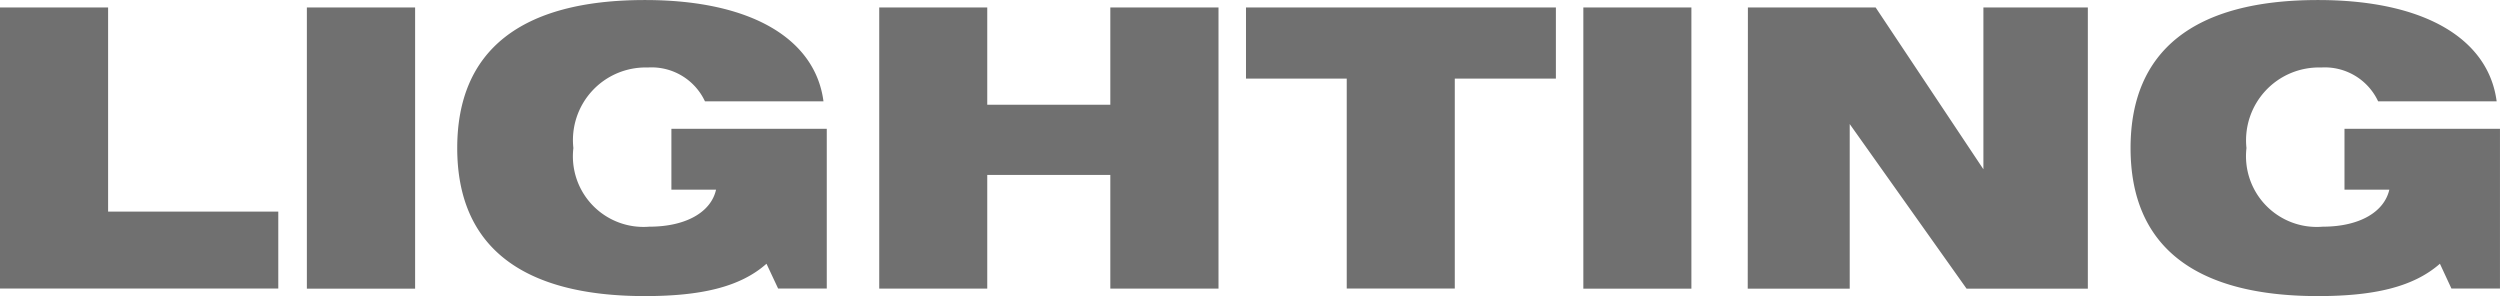
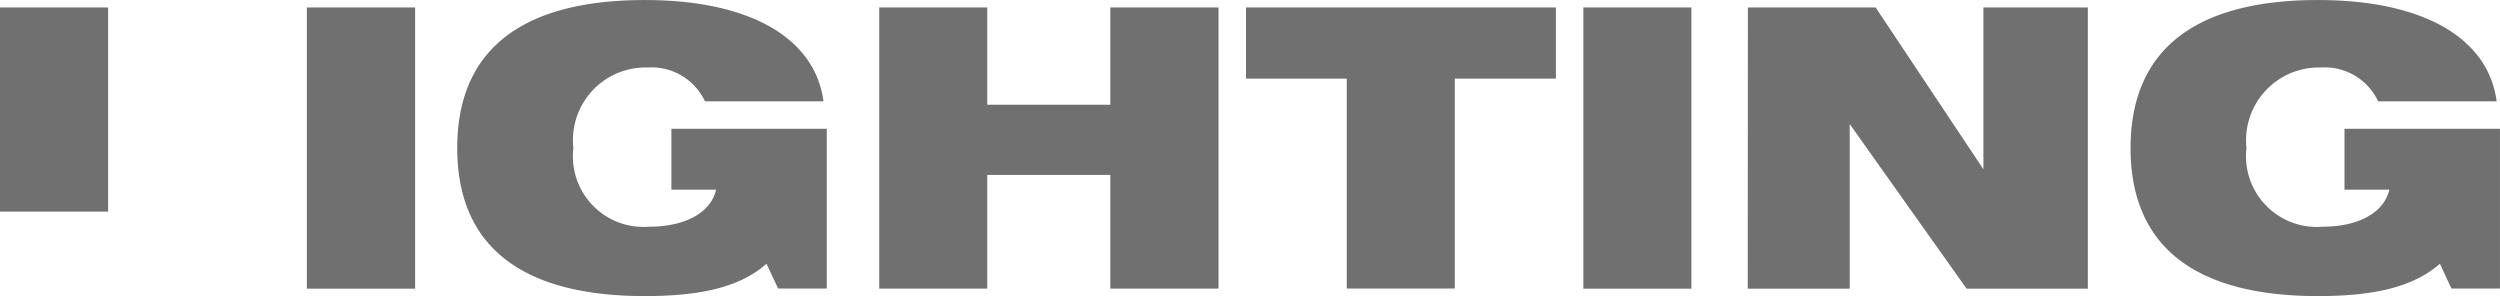
<svg xmlns="http://www.w3.org/2000/svg" width="90.699" height="10.742" viewBox="0 0 90.699 10.742">
-   <path id="All-Wet-Brand-Lighting-text" d="M-216.451,300.872h3.922v7.405h6.174v2.79h-10.1Zm11.133,0h3.927v10.2h-3.927Zm12.265,10.47c-4.512,0-6.81-1.837-6.81-5.371s2.3-5.37,6.81-5.37c3.9,0,6.185,1.438,6.477,3.674h-4.3a2.136,2.136,0,0,0-2.073-1.226,2.635,2.635,0,0,0-2.7,2.922,2.56,2.56,0,0,0,2.752,2.853c1.344,0,2.245-.535,2.424-1.343h-1.62v-2.207h5.637v5.794h-1.765l-.422-.9C-189.6,311.019-191.037,311.342-193.053,311.342Zm8.5-10.47h3.919V304.4h4.465v-3.529h3.925v10.2h-3.925v-4.125h-4.465v4.125h-3.919Zm16.961,2.58h-3.655v-2.58h11.243v2.58h-3.668v7.615h-3.92Zm8.584-2.58h3.92v10.2h-3.92Zm5.97,0h4.635l3.909,5.869v-5.869h3.789v10.2h-4.4l-4.239-5.972v5.972h-3.7Zm20.683,10.47c-4.508,0-6.8-1.837-6.8-5.371s2.3-5.37,6.8-5.37c3.909,0,6.19,1.438,6.481,3.674h-4.3a2.134,2.134,0,0,0-2.068-1.226,2.642,2.642,0,0,0-2.708,2.922,2.566,2.566,0,0,0,2.765,2.853c1.339,0,2.233-.535,2.418-1.343h-1.627v-2.207h5.641v5.794h-1.761l-.418-.9C-128.9,311.019-130.34,311.342-132.357,311.342Z" transform="translate(216.451 -300.6)" fill="#707070" />
+   <path id="All-Wet-Brand-Lighting-text" d="M-216.451,300.872h3.922v7.405h6.174h-10.1Zm11.133,0h3.927v10.2h-3.927Zm12.265,10.47c-4.512,0-6.81-1.837-6.81-5.371s2.3-5.37,6.81-5.37c3.9,0,6.185,1.438,6.477,3.674h-4.3a2.136,2.136,0,0,0-2.073-1.226,2.635,2.635,0,0,0-2.7,2.922,2.56,2.56,0,0,0,2.752,2.853c1.344,0,2.245-.535,2.424-1.343h-1.62v-2.207h5.637v5.794h-1.765l-.422-.9C-189.6,311.019-191.037,311.342-193.053,311.342Zm8.5-10.47h3.919V304.4h4.465v-3.529h3.925v10.2h-3.925v-4.125h-4.465v4.125h-3.919Zm16.961,2.58h-3.655v-2.58h11.243v2.58h-3.668v7.615h-3.92Zm8.584-2.58h3.92v10.2h-3.92Zm5.97,0h4.635l3.909,5.869v-5.869h3.789v10.2h-4.4l-4.239-5.972v5.972h-3.7Zm20.683,10.47c-4.508,0-6.8-1.837-6.8-5.371s2.3-5.37,6.8-5.37c3.909,0,6.19,1.438,6.481,3.674h-4.3a2.134,2.134,0,0,0-2.068-1.226,2.642,2.642,0,0,0-2.708,2.922,2.566,2.566,0,0,0,2.765,2.853c1.339,0,2.233-.535,2.418-1.343h-1.627v-2.207h5.641v5.794h-1.761l-.418-.9C-128.9,311.019-130.34,311.342-132.357,311.342Z" transform="translate(216.451 -300.6)" fill="#707070" />
</svg>